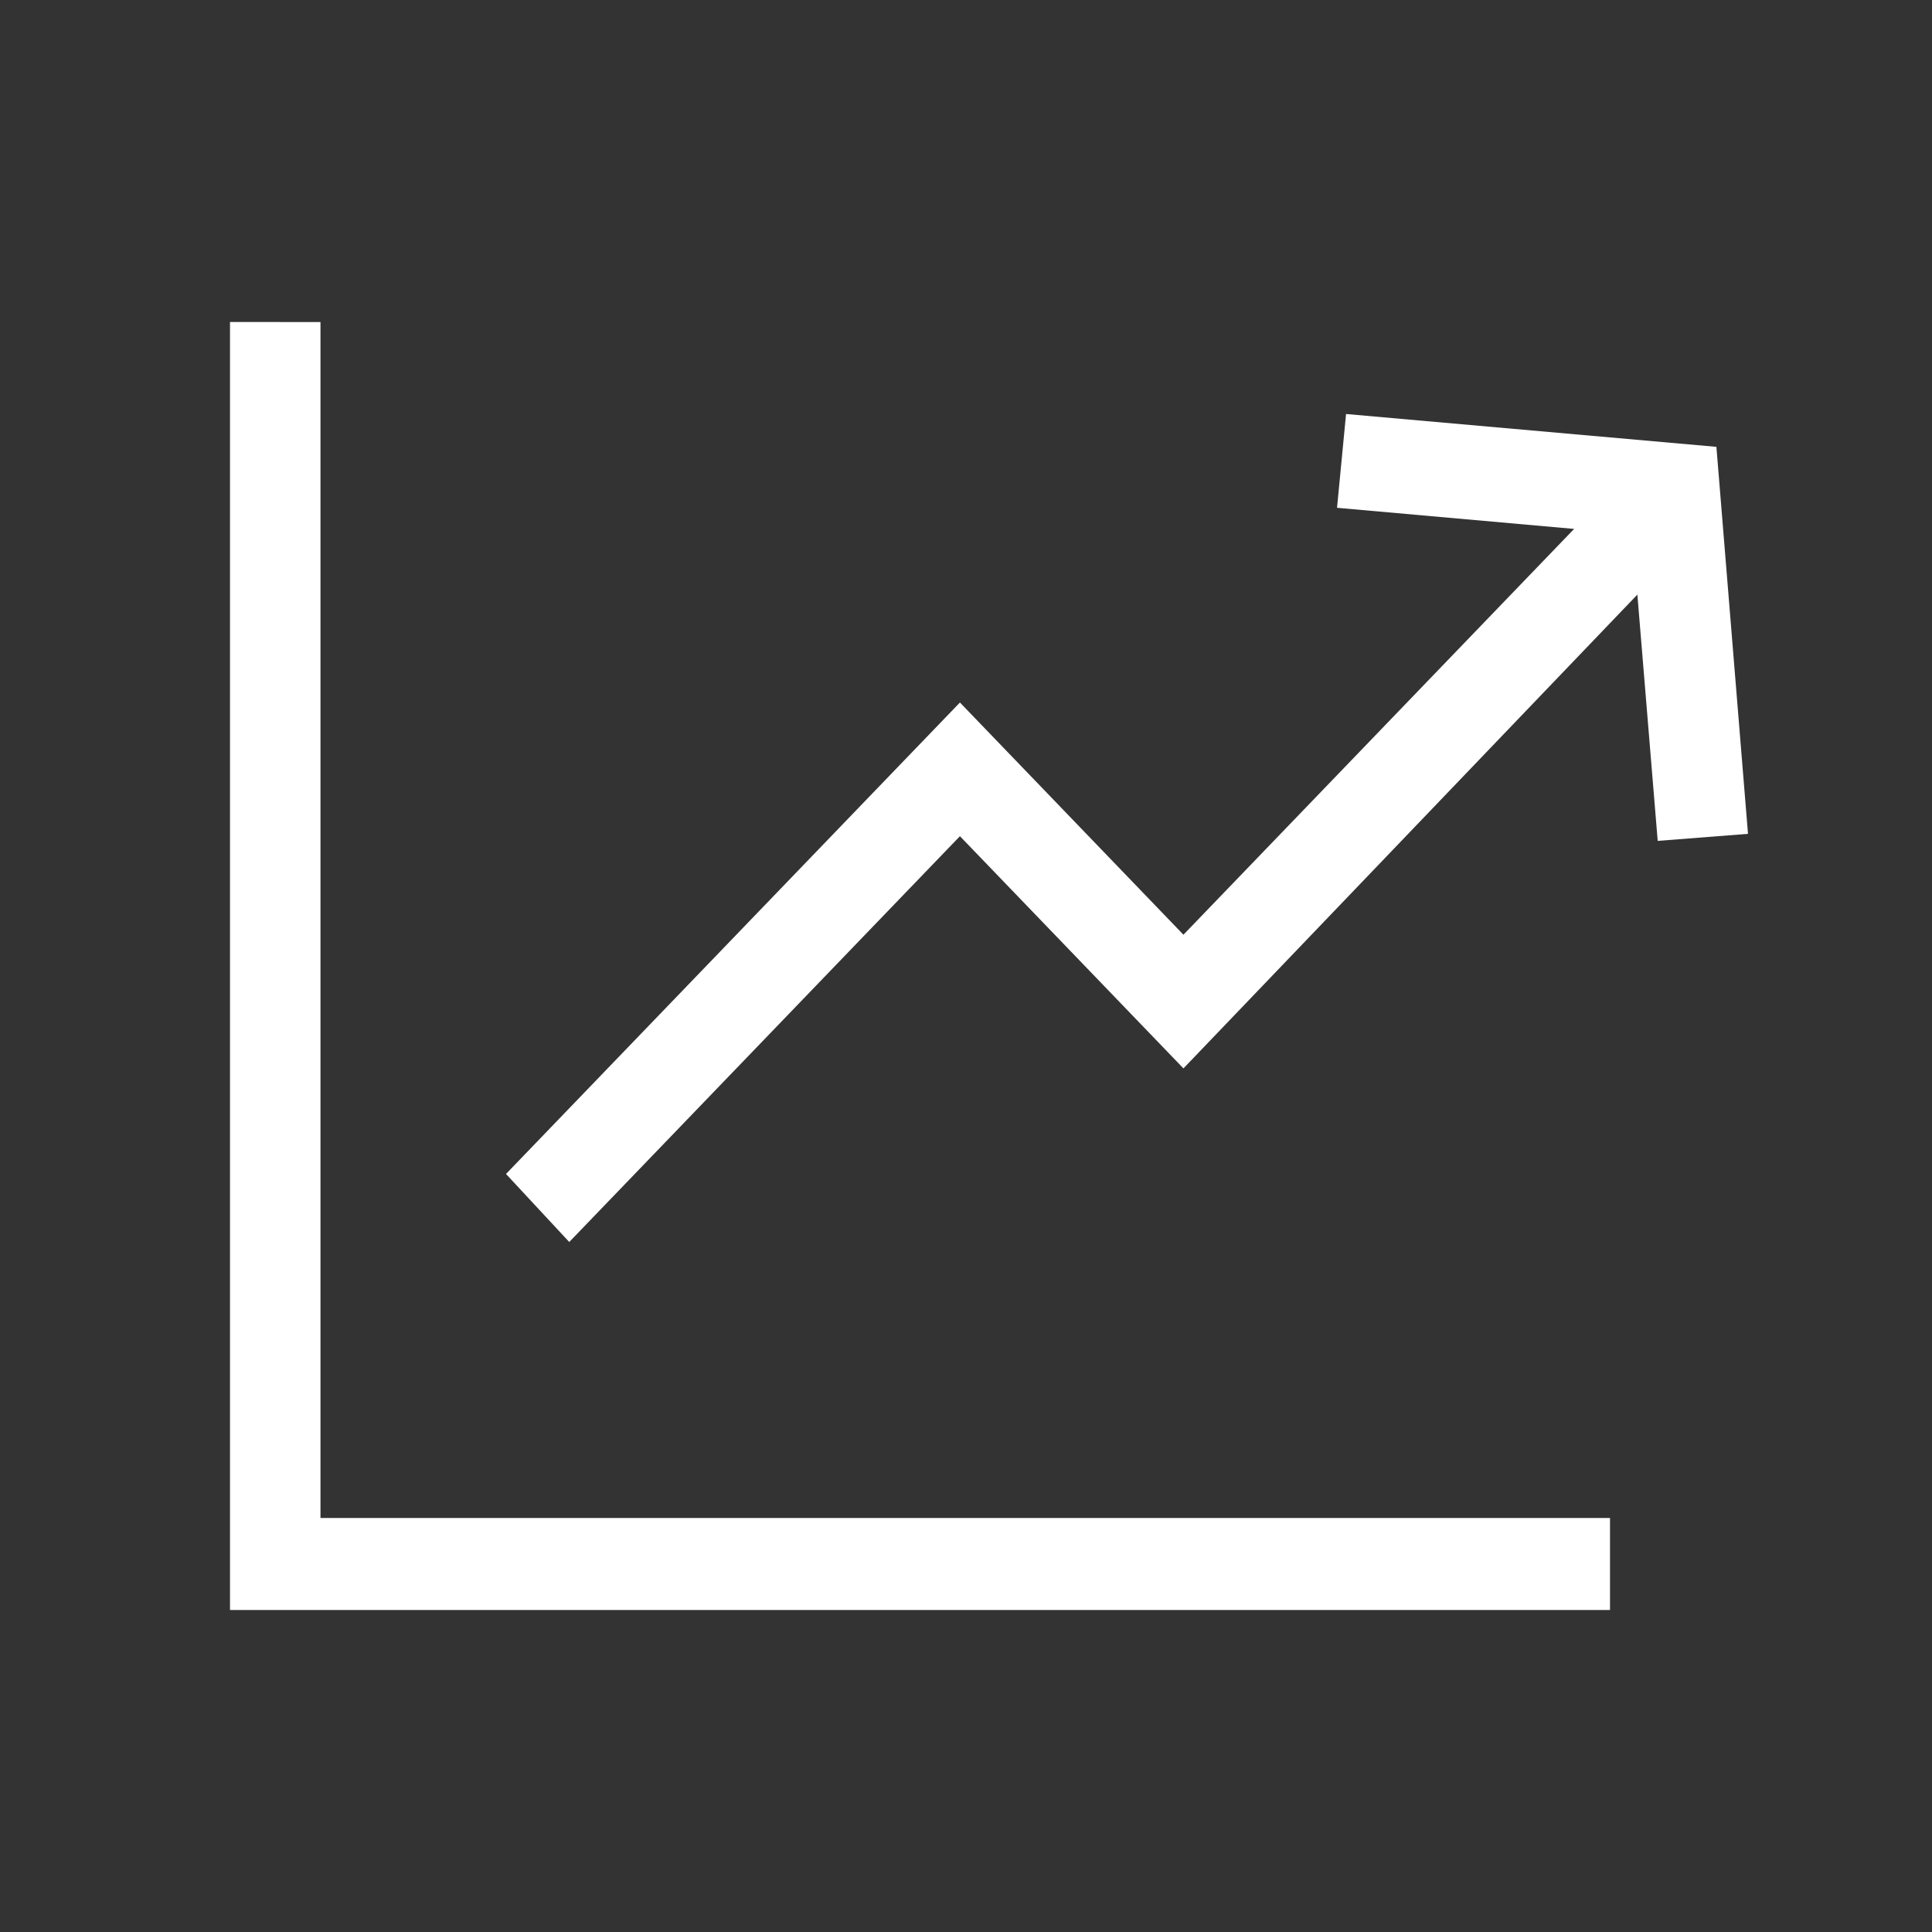
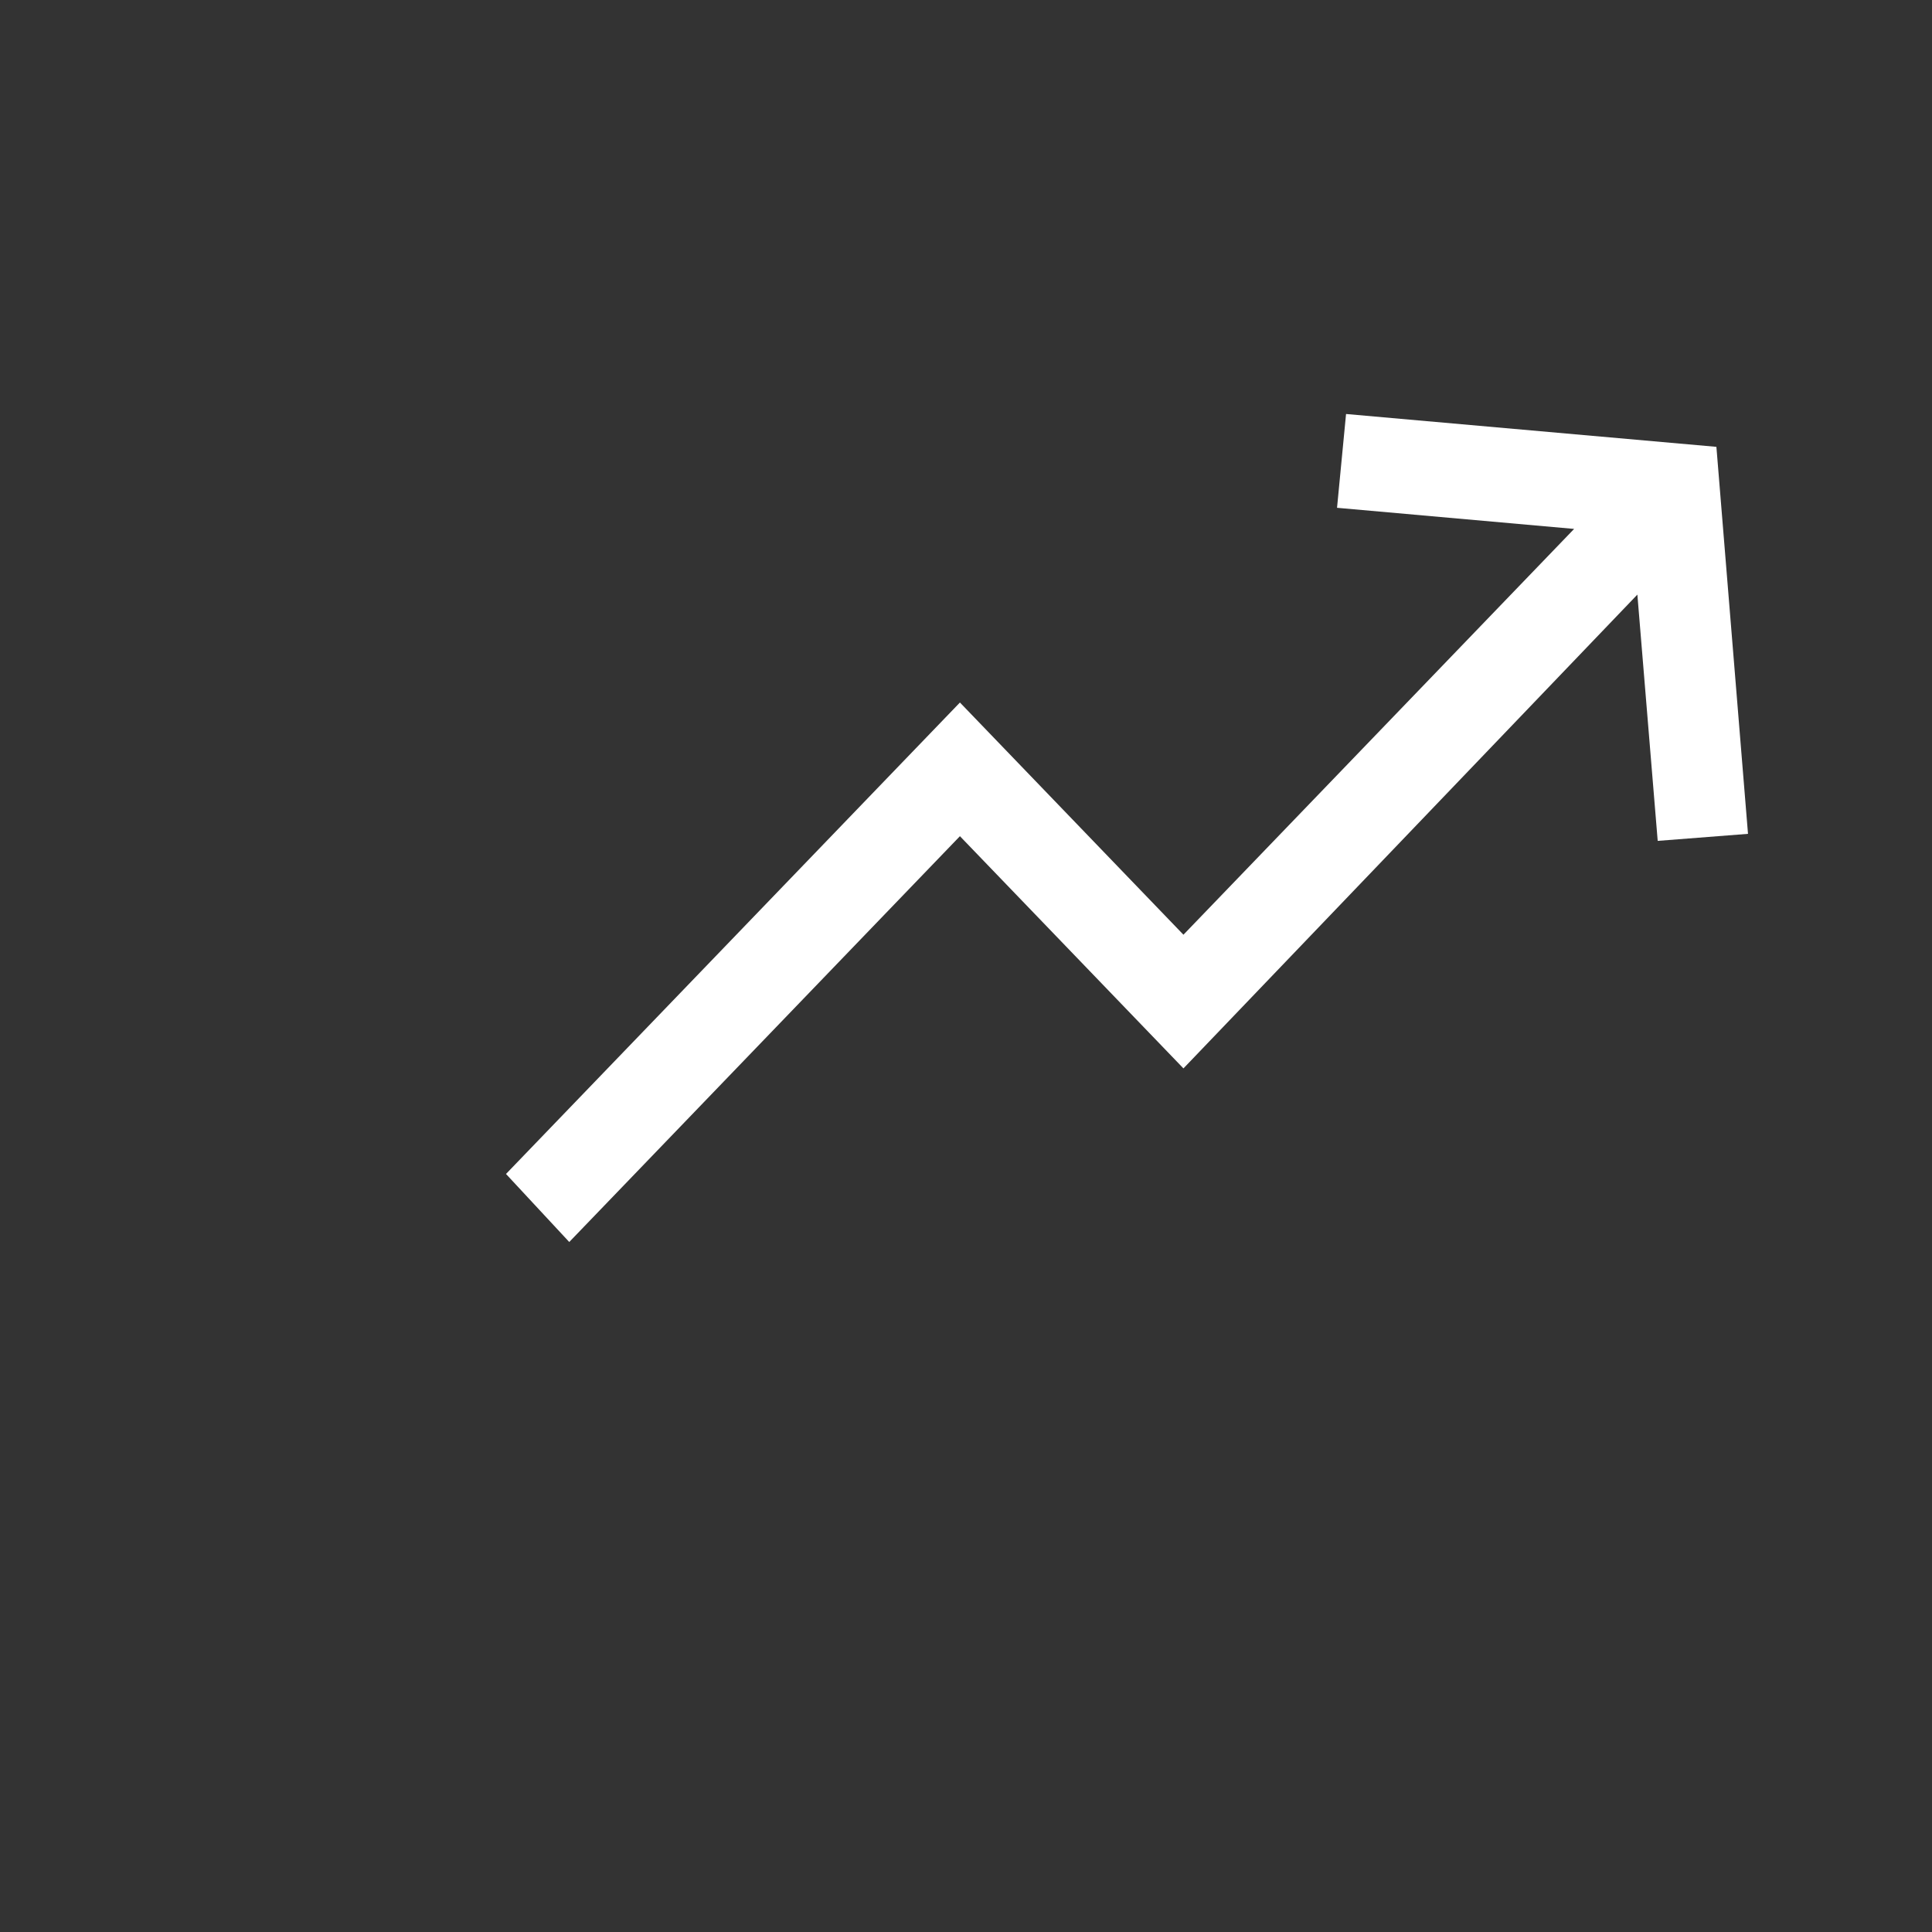
<svg xmlns="http://www.w3.org/2000/svg" width="42" height="42" viewBox="0 0 42 42" fill="none">
  <rect x="0" y="0" width="42" height="42" fill="#333333" stroke="none" />
  <path fill-rule="evenodd" clip-rule="evenodd" d="M29.066 11.039L34.22 11.498L25.727 20.32L20.868 15.272L11 25.521L12.375 27L20.868 18.178L25.727 23.226L35.595 12.926L36.037 18.28L38 18.127L37.313 9.714L29.262 9L29.066 11.039Z" fill="white" />
-   <path fill-rule="evenodd" clip-rule="evenodd" d="M5 7V35H35V33H6.967V7.001L5 7Z" fill="white" />
</svg>